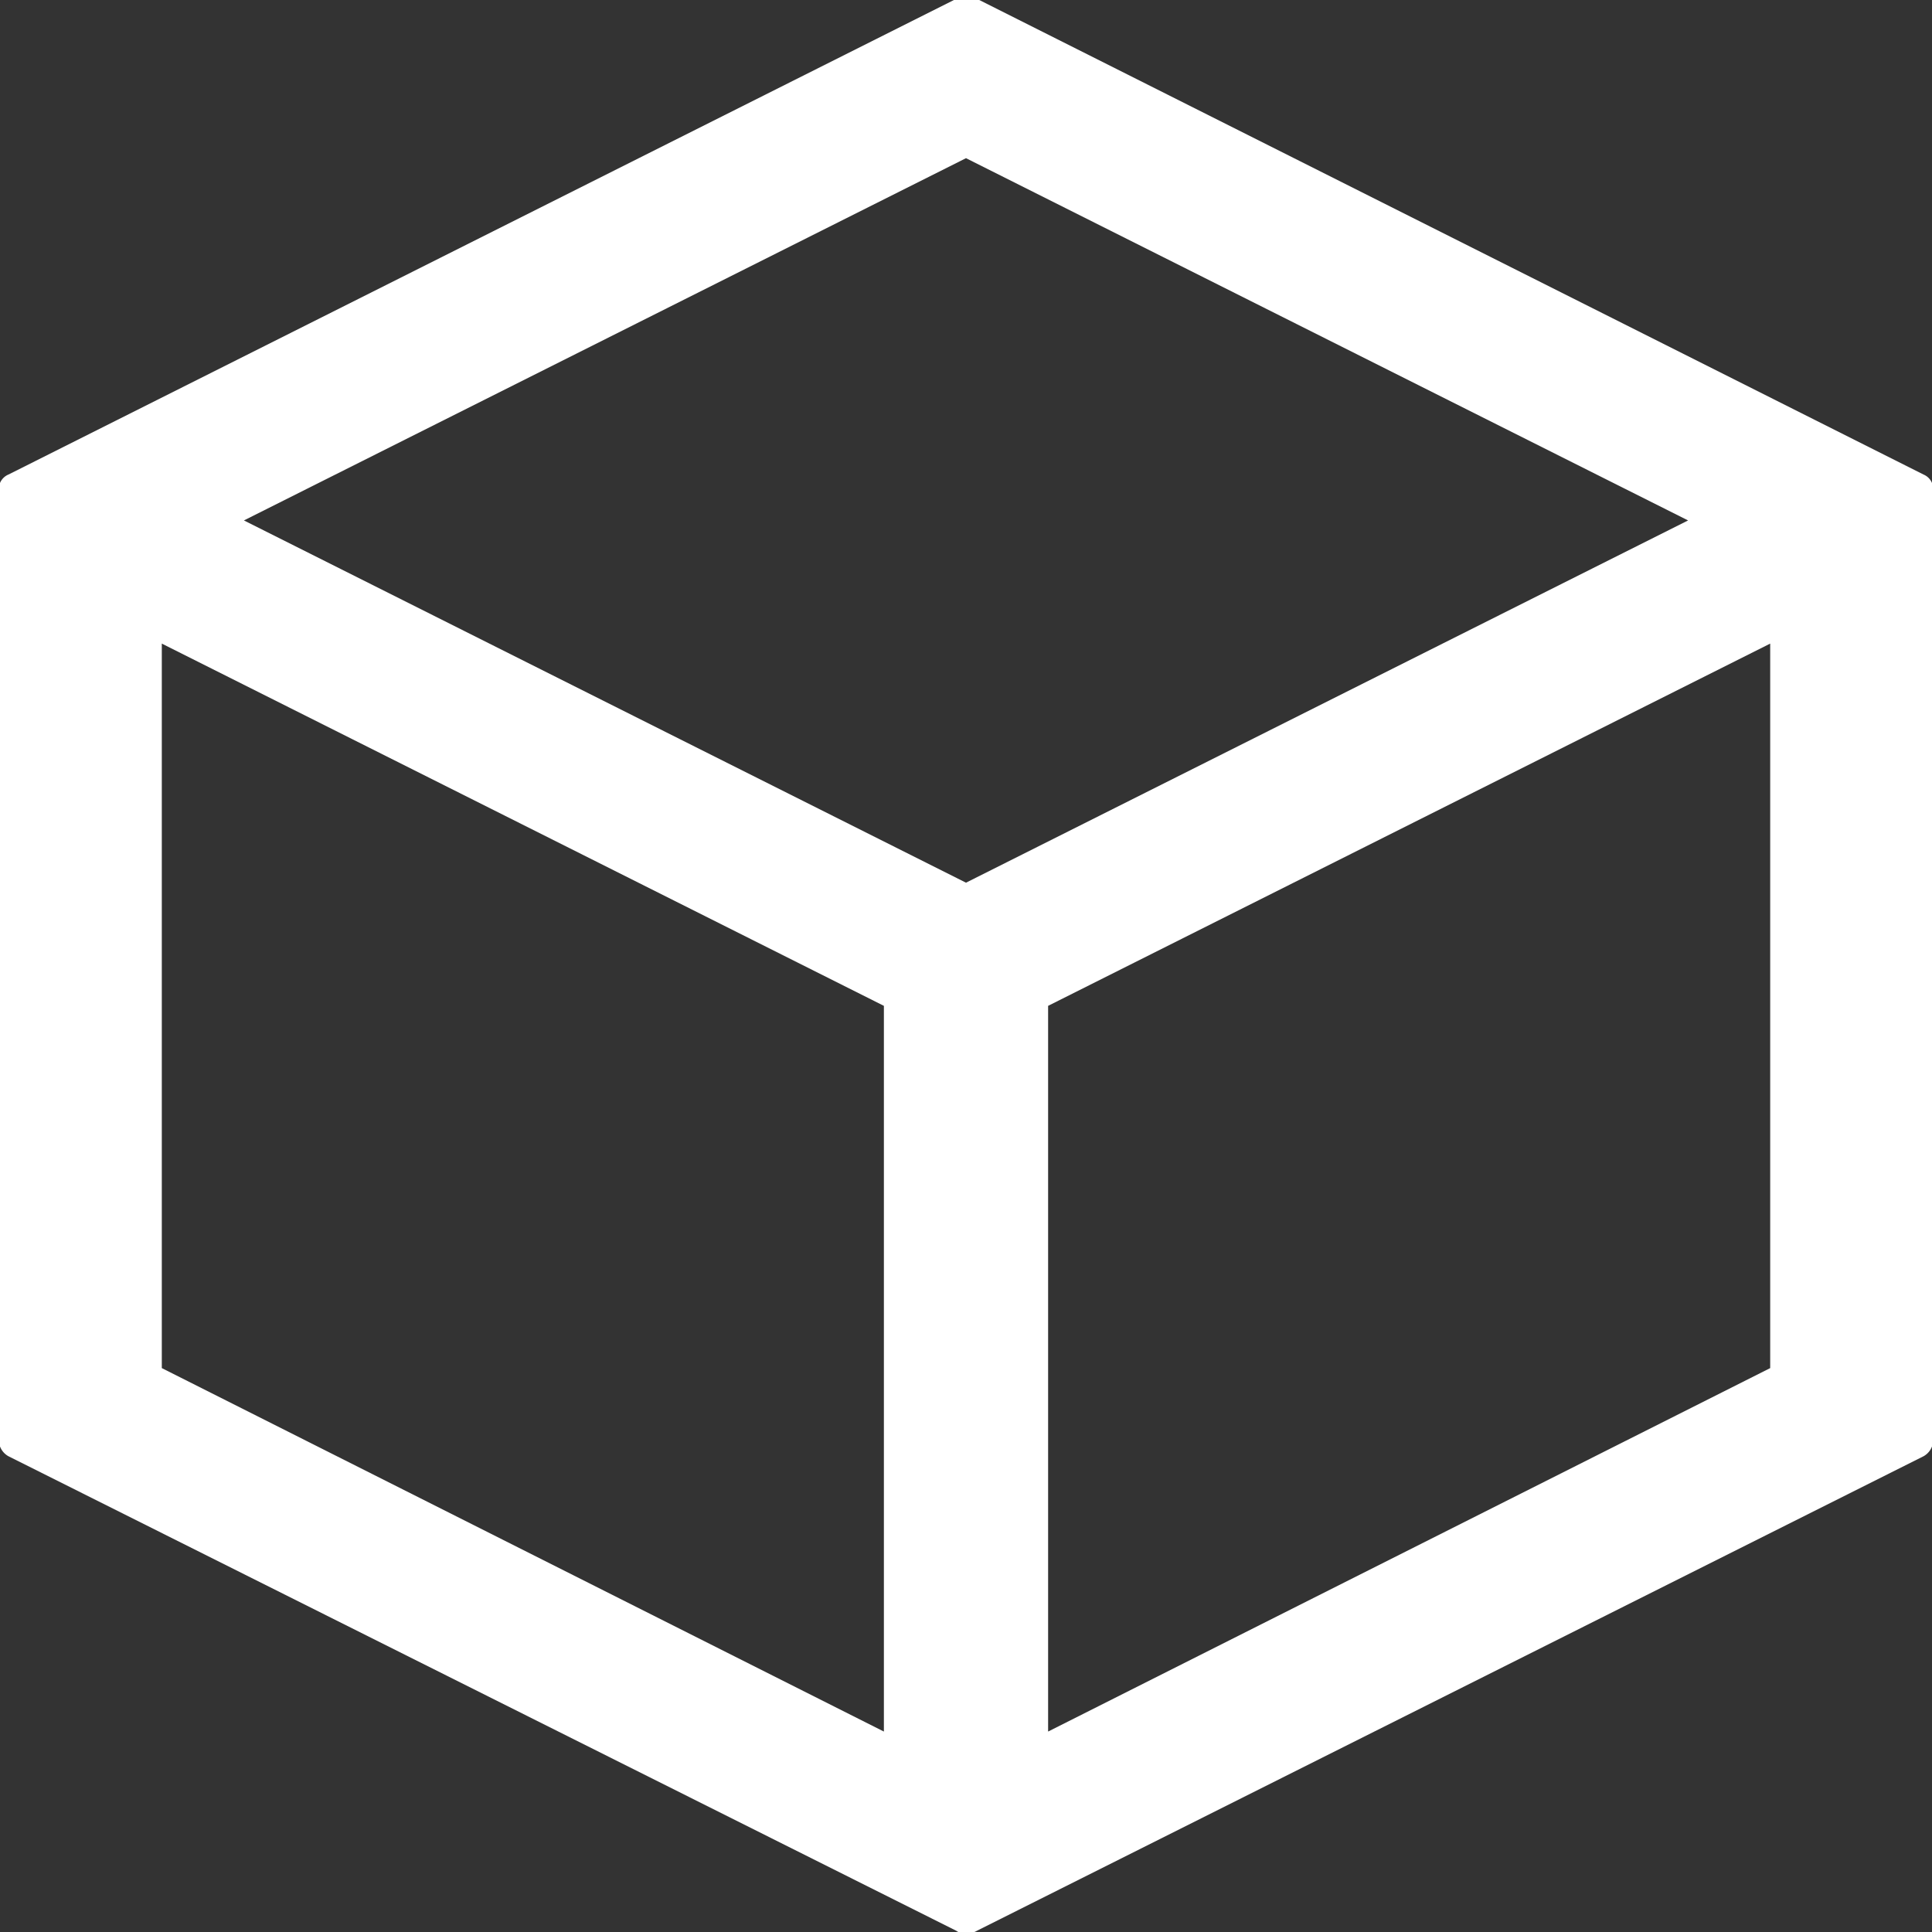
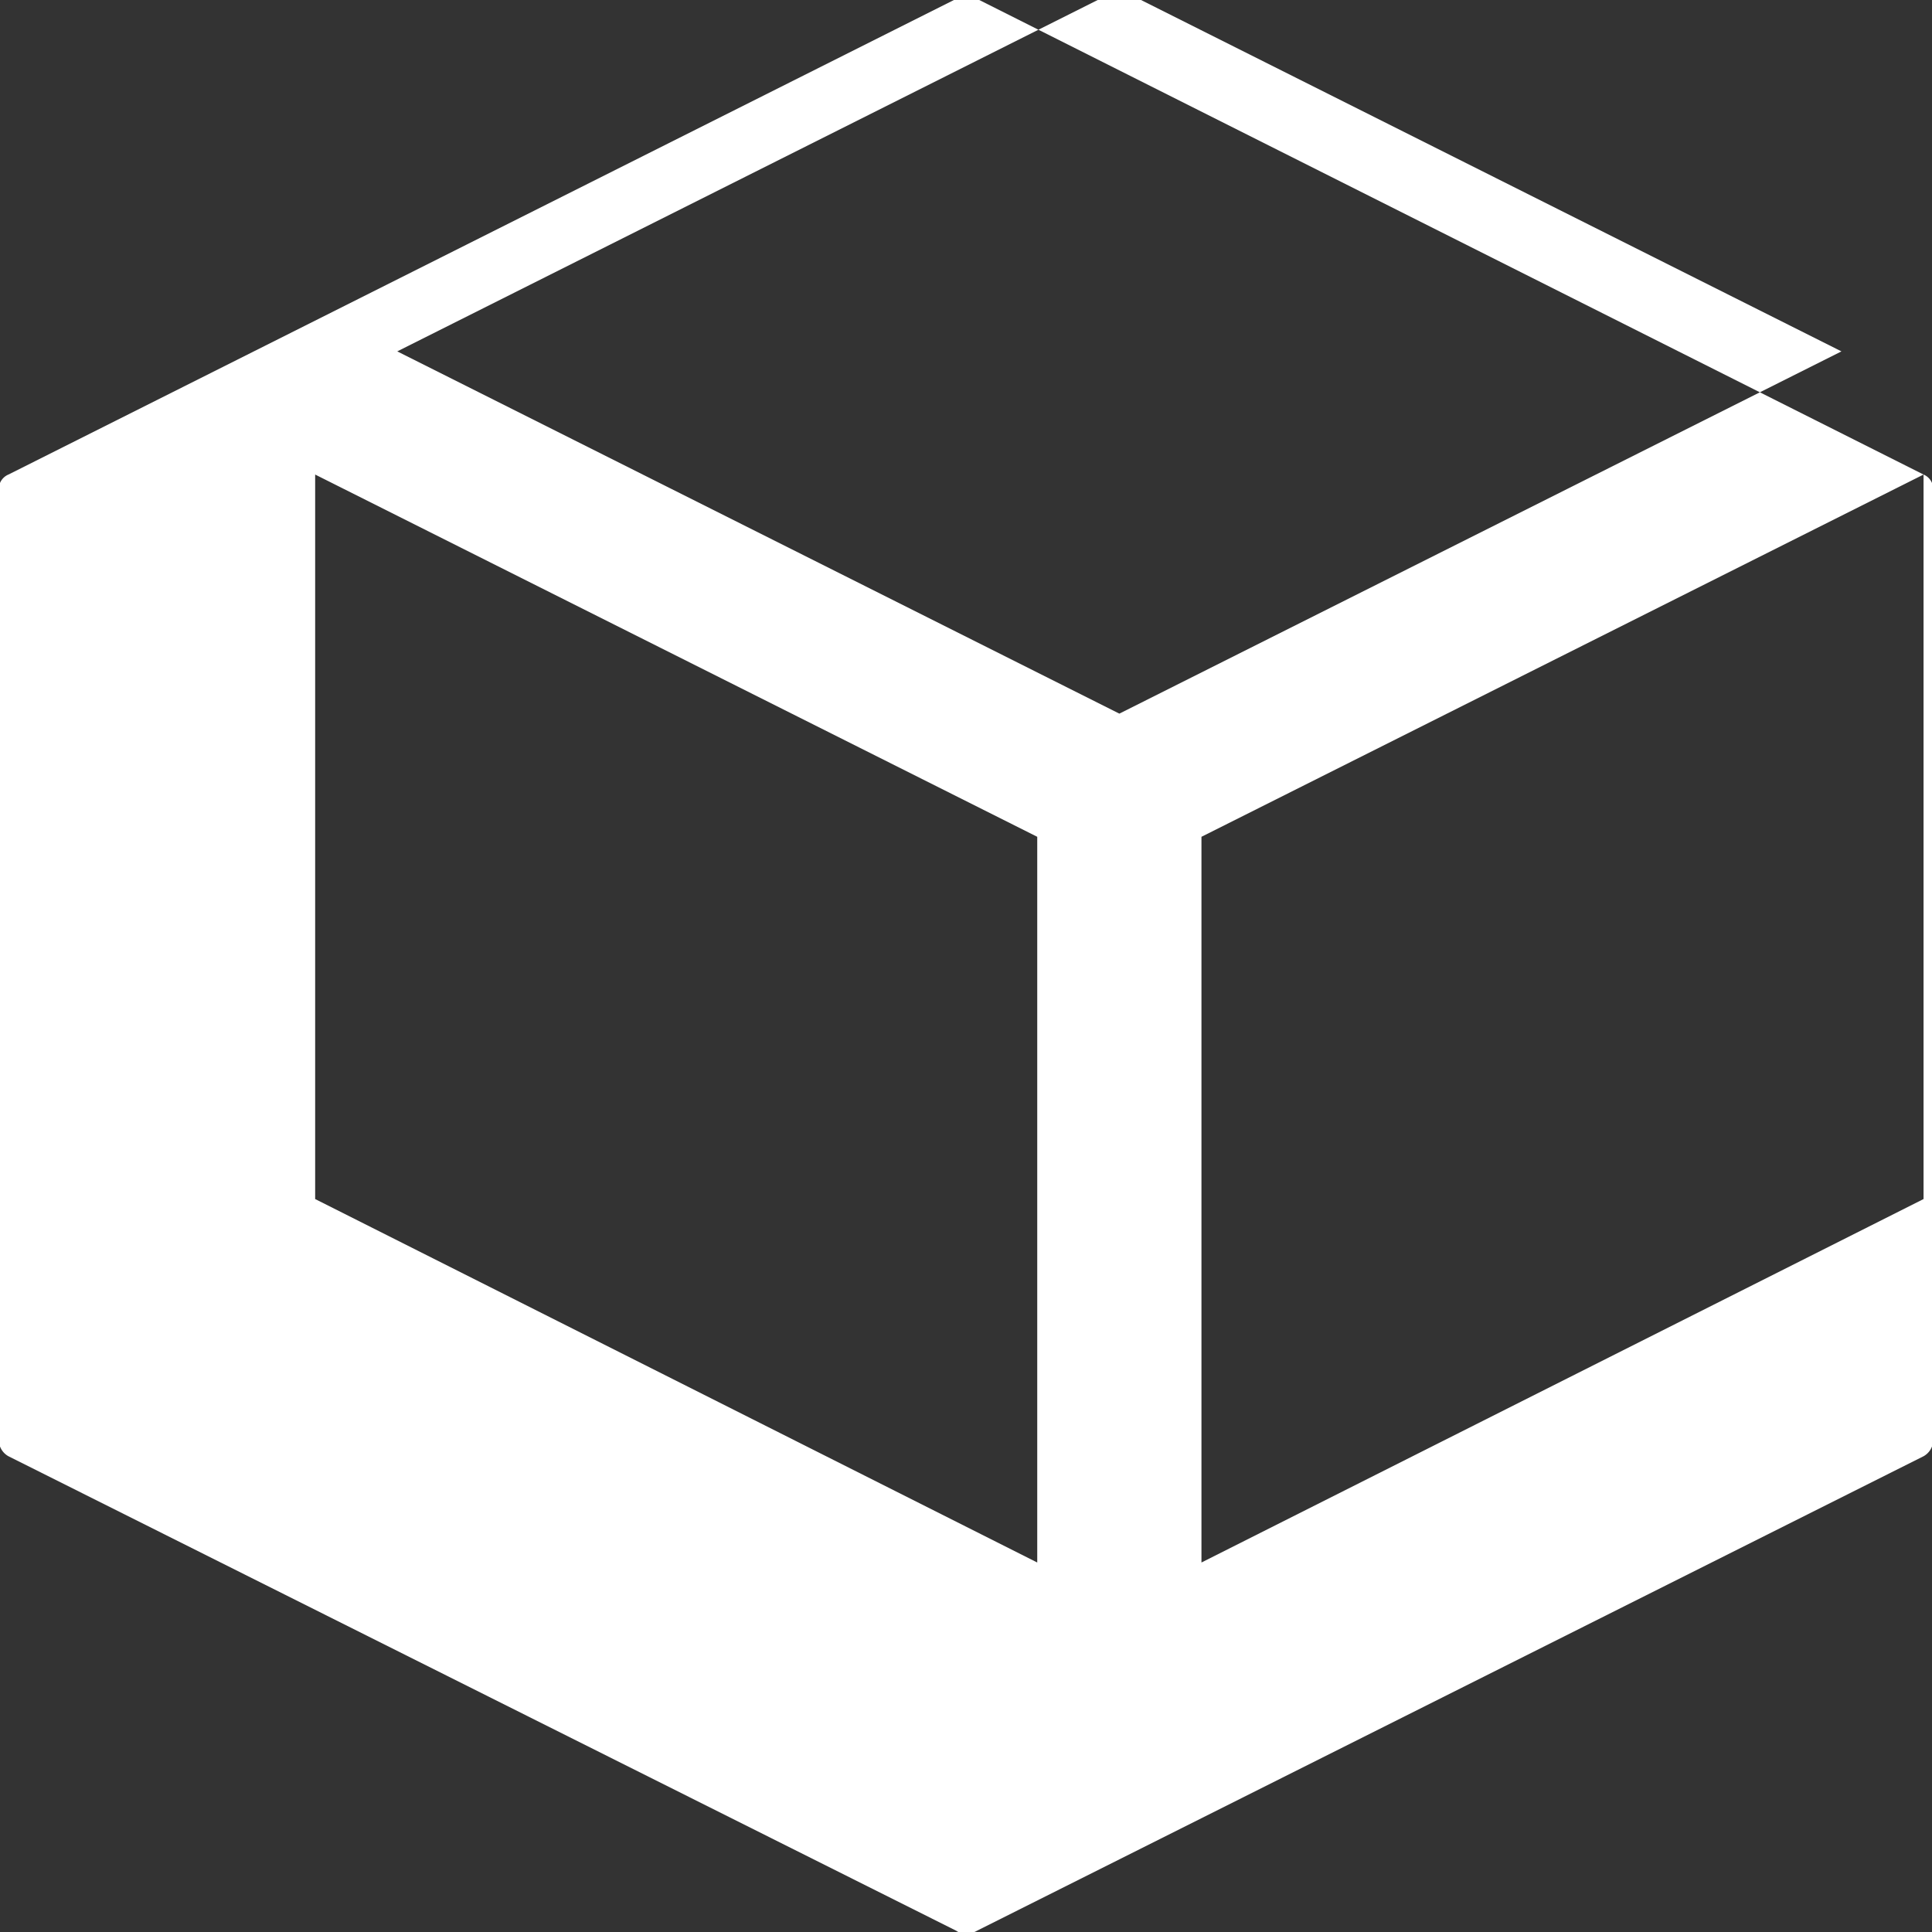
<svg xmlns="http://www.w3.org/2000/svg" width="16" height="16" viewBox="0 0 16 16">
  <rect x="0" y="0" width="16" height="16" fill="#333333" stroke="none" />
  <defs>
    <style>
      .cls-1 {
        fill: #fff;
        fill-rule: evenodd;
      }
    </style>
  </defs>
-   <path id="icon-cad.svg" class="cls-1" d="M3661.93,1567.93l-7.84-3.94a0.172,0.172,0,0,0-.17,0l-7.85,3.94a0.13,0.13,0,0,0-.08.12v7.88a0.156,0.156,0,0,0,.08.13l7.85,3.93a0.108,0.108,0,0,0,.08.02,0.149,0.149,0,0,0,.09-0.02l7.84-3.93a0.156,0.156,0,0,0,.08-0.13v-7.88A0.13,0.13,0,0,0,3661.93,1567.93Zm-1.27,1.4v6l-5.98,3.01v-6.01Zm-0.68-1.02-5.98,3-5.98-3,5.98-3Zm-6.66,4.02v6.01l-5.98-3.01v-6Z" transform="translate(-3646 -1564)" />
+   <path id="icon-cad.svg" class="cls-1" d="M3661.93,1567.93l-7.84-3.94a0.172,0.172,0,0,0-.17,0l-7.85,3.94a0.13,0.13,0,0,0-.08.12v7.88a0.156,0.156,0,0,0,.08.13l7.85,3.93a0.108,0.108,0,0,0,.08.02,0.149,0.149,0,0,0,.09-0.02l7.84-3.93a0.156,0.156,0,0,0,.08-0.13v-7.88A0.13,0.13,0,0,0,3661.93,1567.93Zv6l-5.98,3.01v-6.01Zm-0.68-1.02-5.98,3-5.98-3,5.98-3Zm-6.66,4.02v6.01l-5.98-3.01v-6Z" transform="translate(-3646 -1564)" />
</svg>